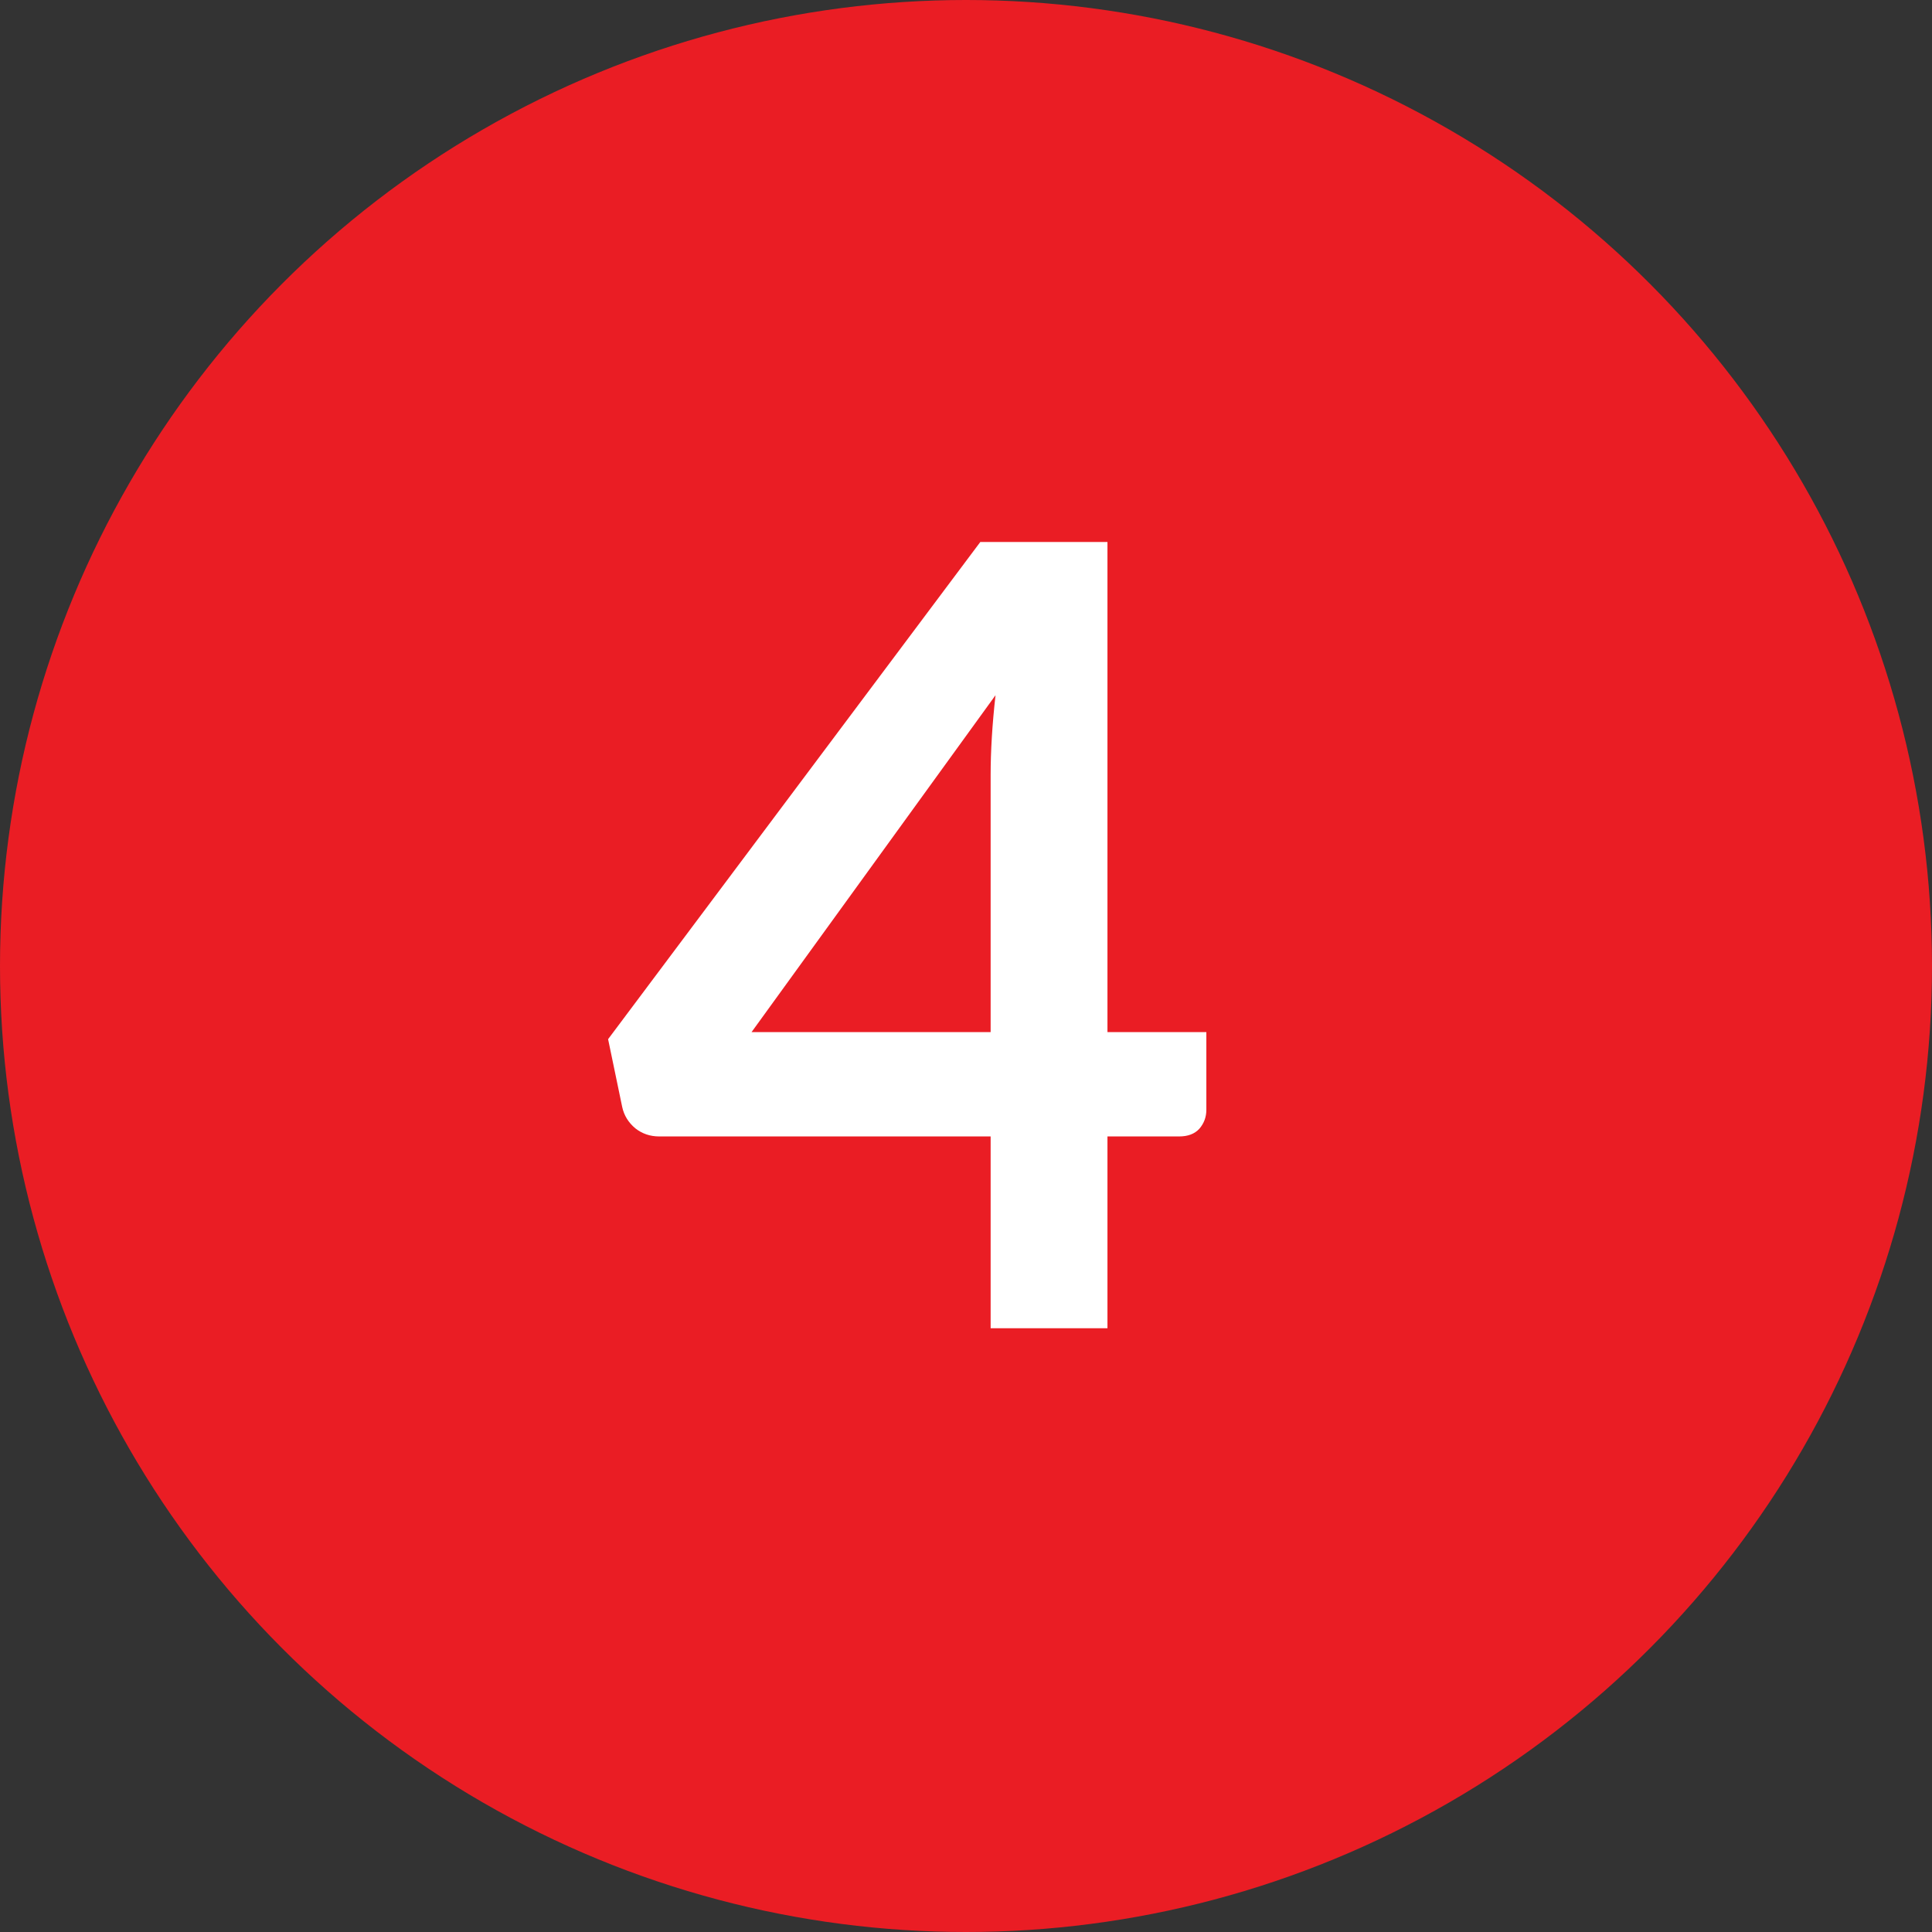
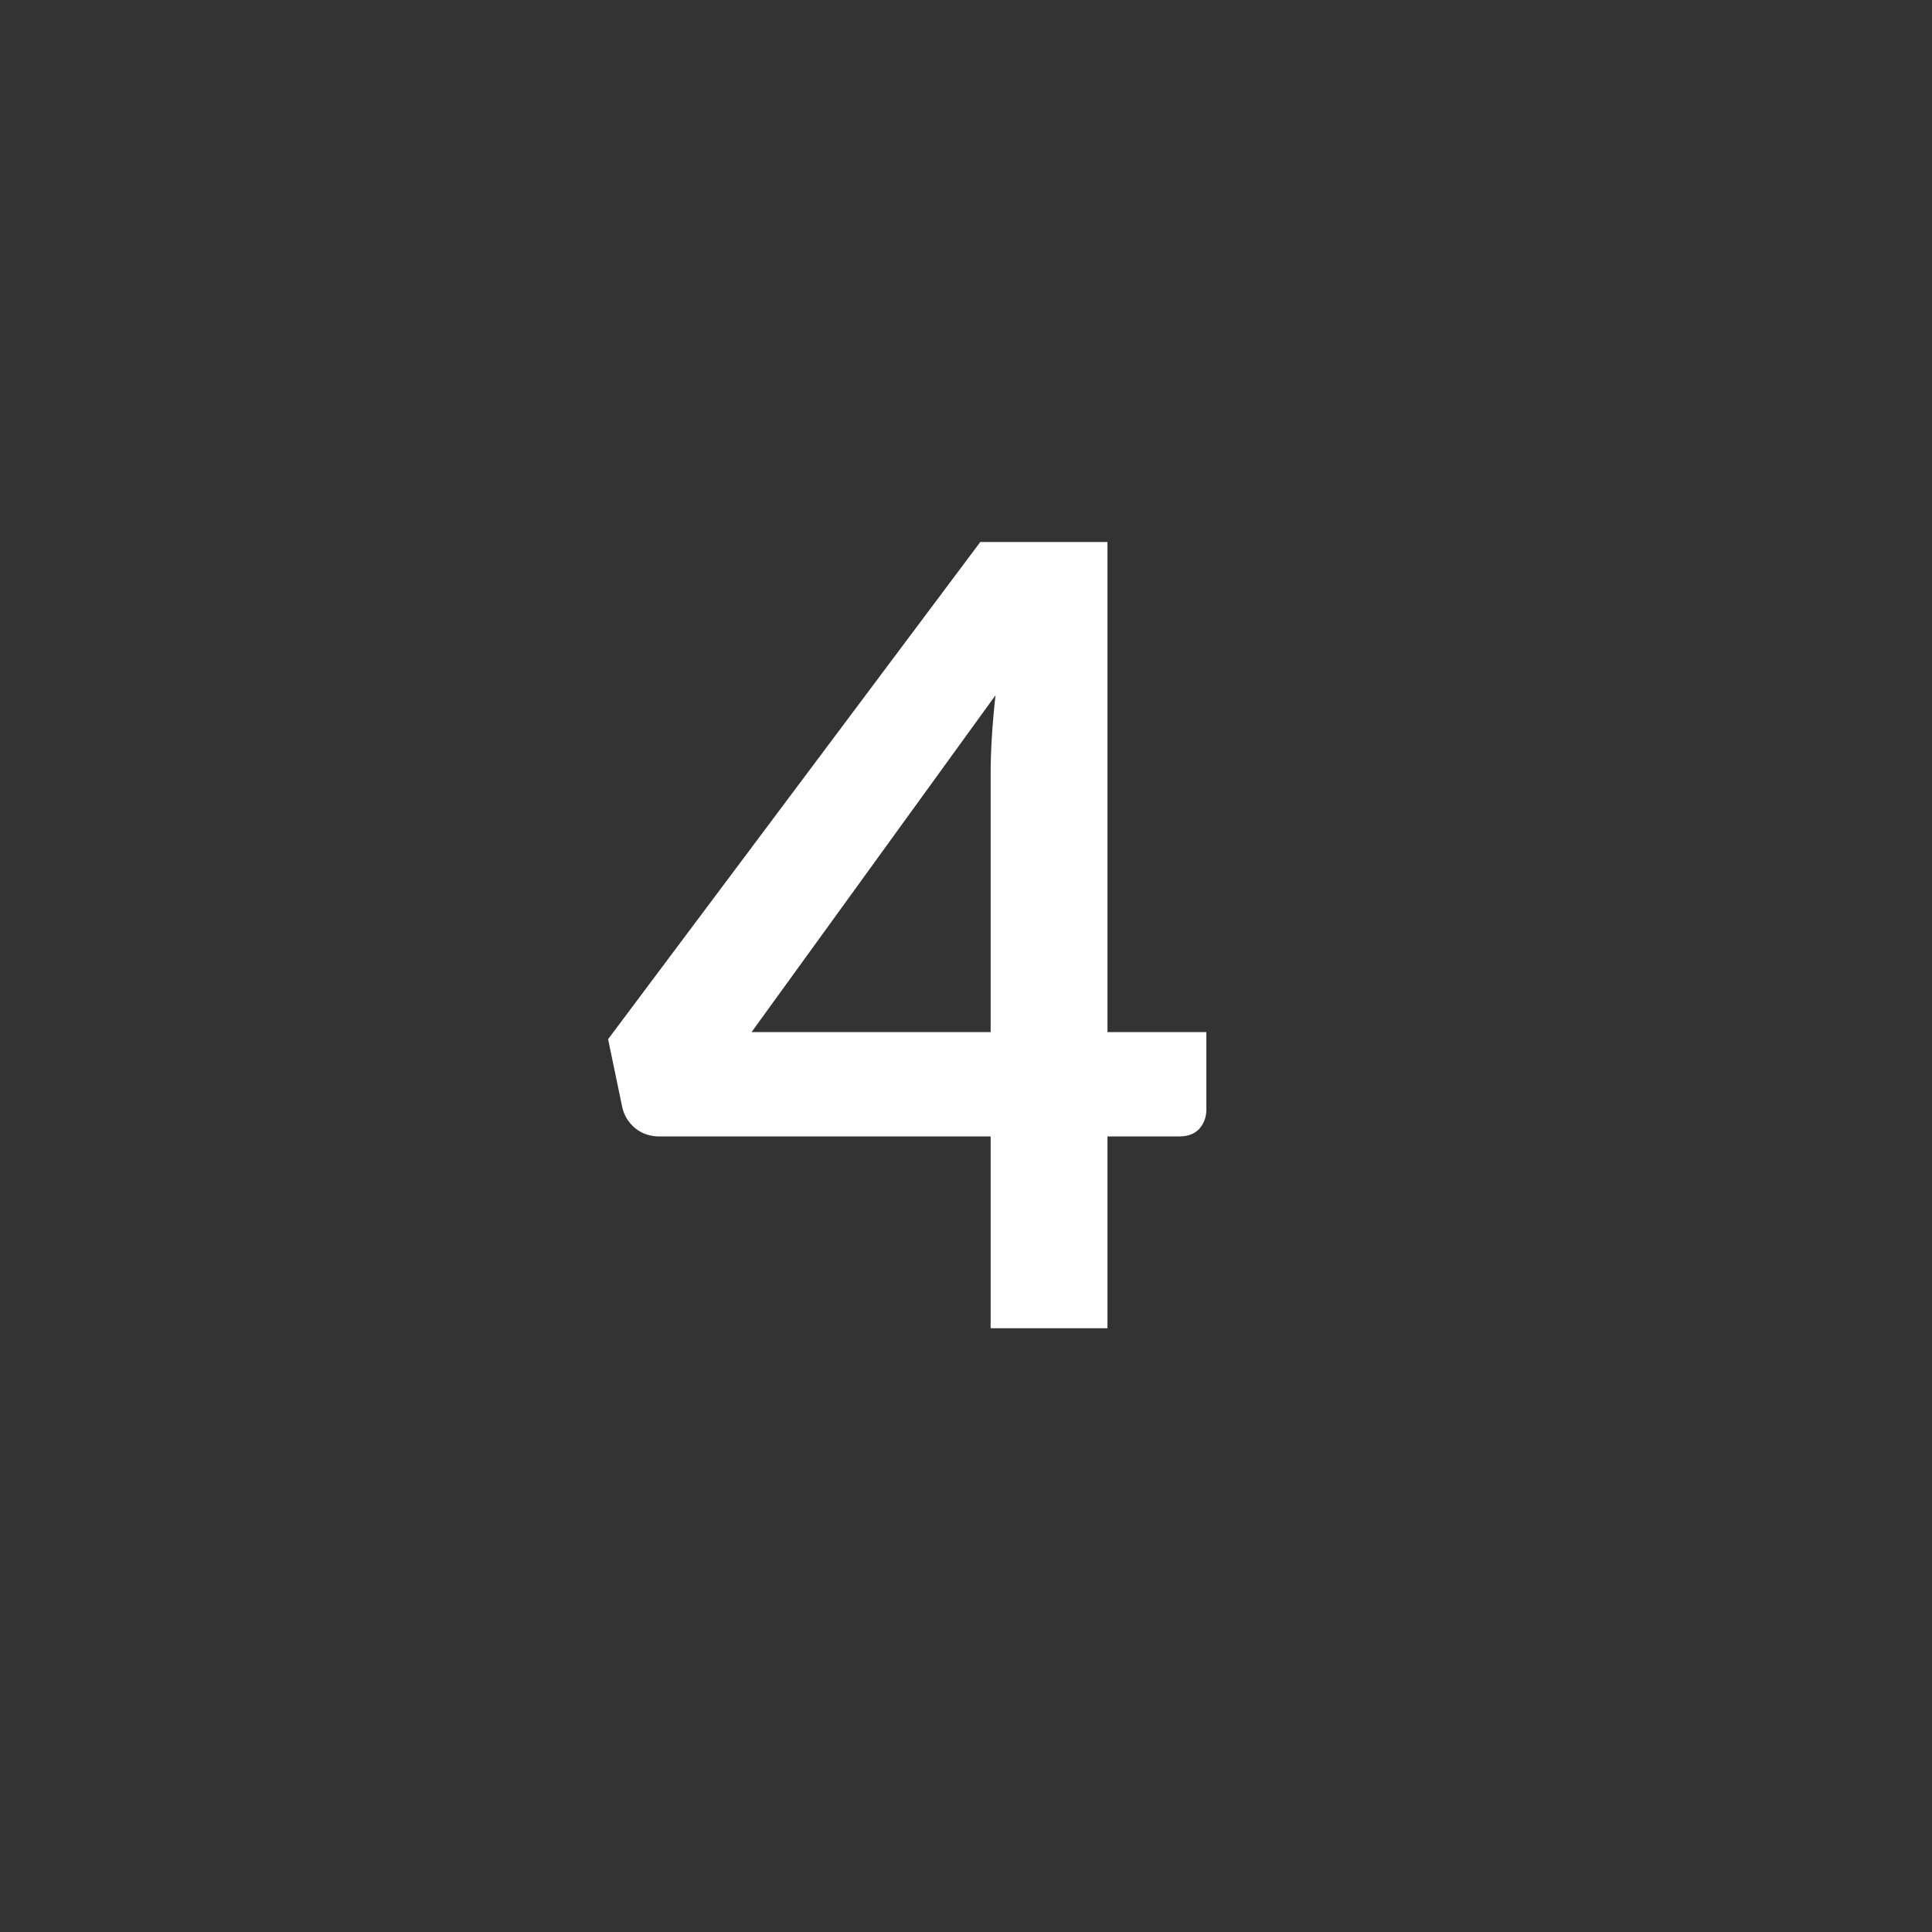
<svg xmlns="http://www.w3.org/2000/svg" width="32" height="32" viewBox="0 0 32 32" fill="none">
  <rect x="0" y="0" width="32" height="32" fill="#333333" stroke="none" />
-   <ellipse cx="16" cy="16" rx="16" ry="16" transform="rotate(-180 16 16)" fill="#EA1D24" />
  <path d="M18.343 17.095H19.981V18.382C19.981 18.502 19.942 18.607 19.864 18.697C19.786 18.781 19.675 18.823 19.531 18.823H18.343V22H16.408V18.823H10.918C10.768 18.823 10.636 18.778 10.522 18.688C10.408 18.592 10.336 18.475 10.306 18.337L10.072 17.212L16.237 8.977H18.343V17.095ZM16.408 12.838C16.408 12.436 16.435 11.995 16.489 11.515L12.448 17.095H16.408V12.838Z" fill="white" />
</svg>